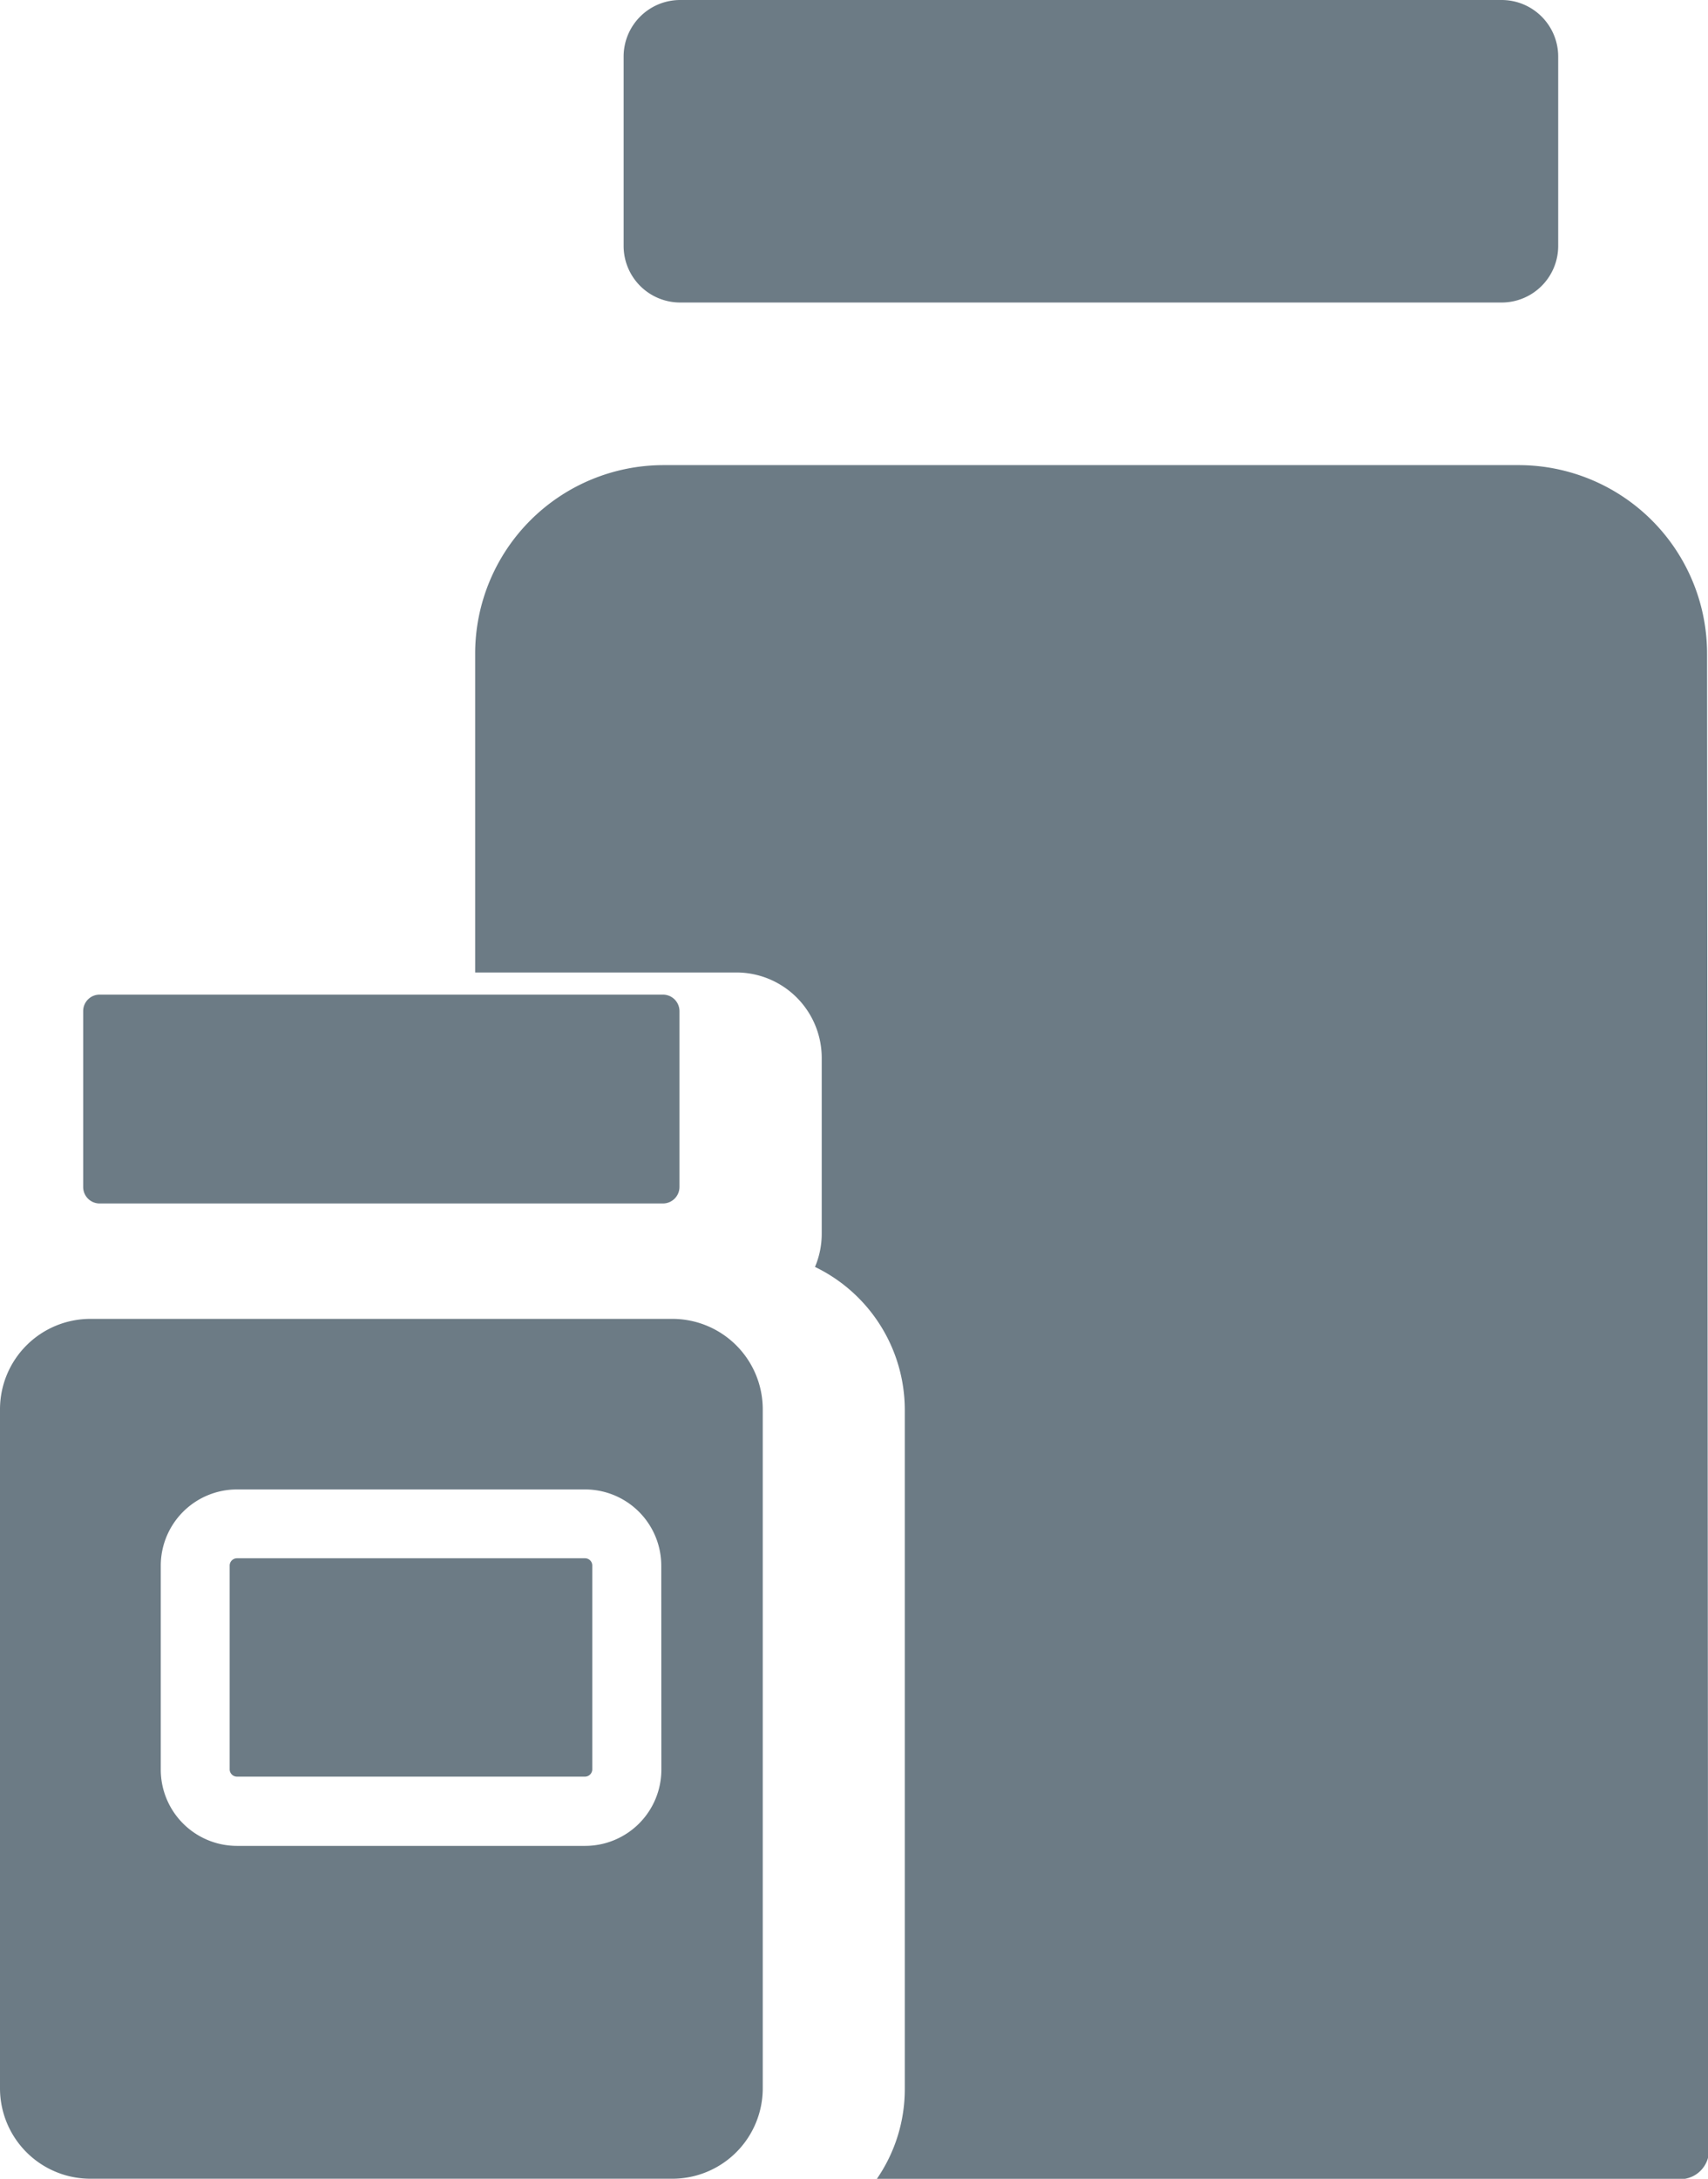
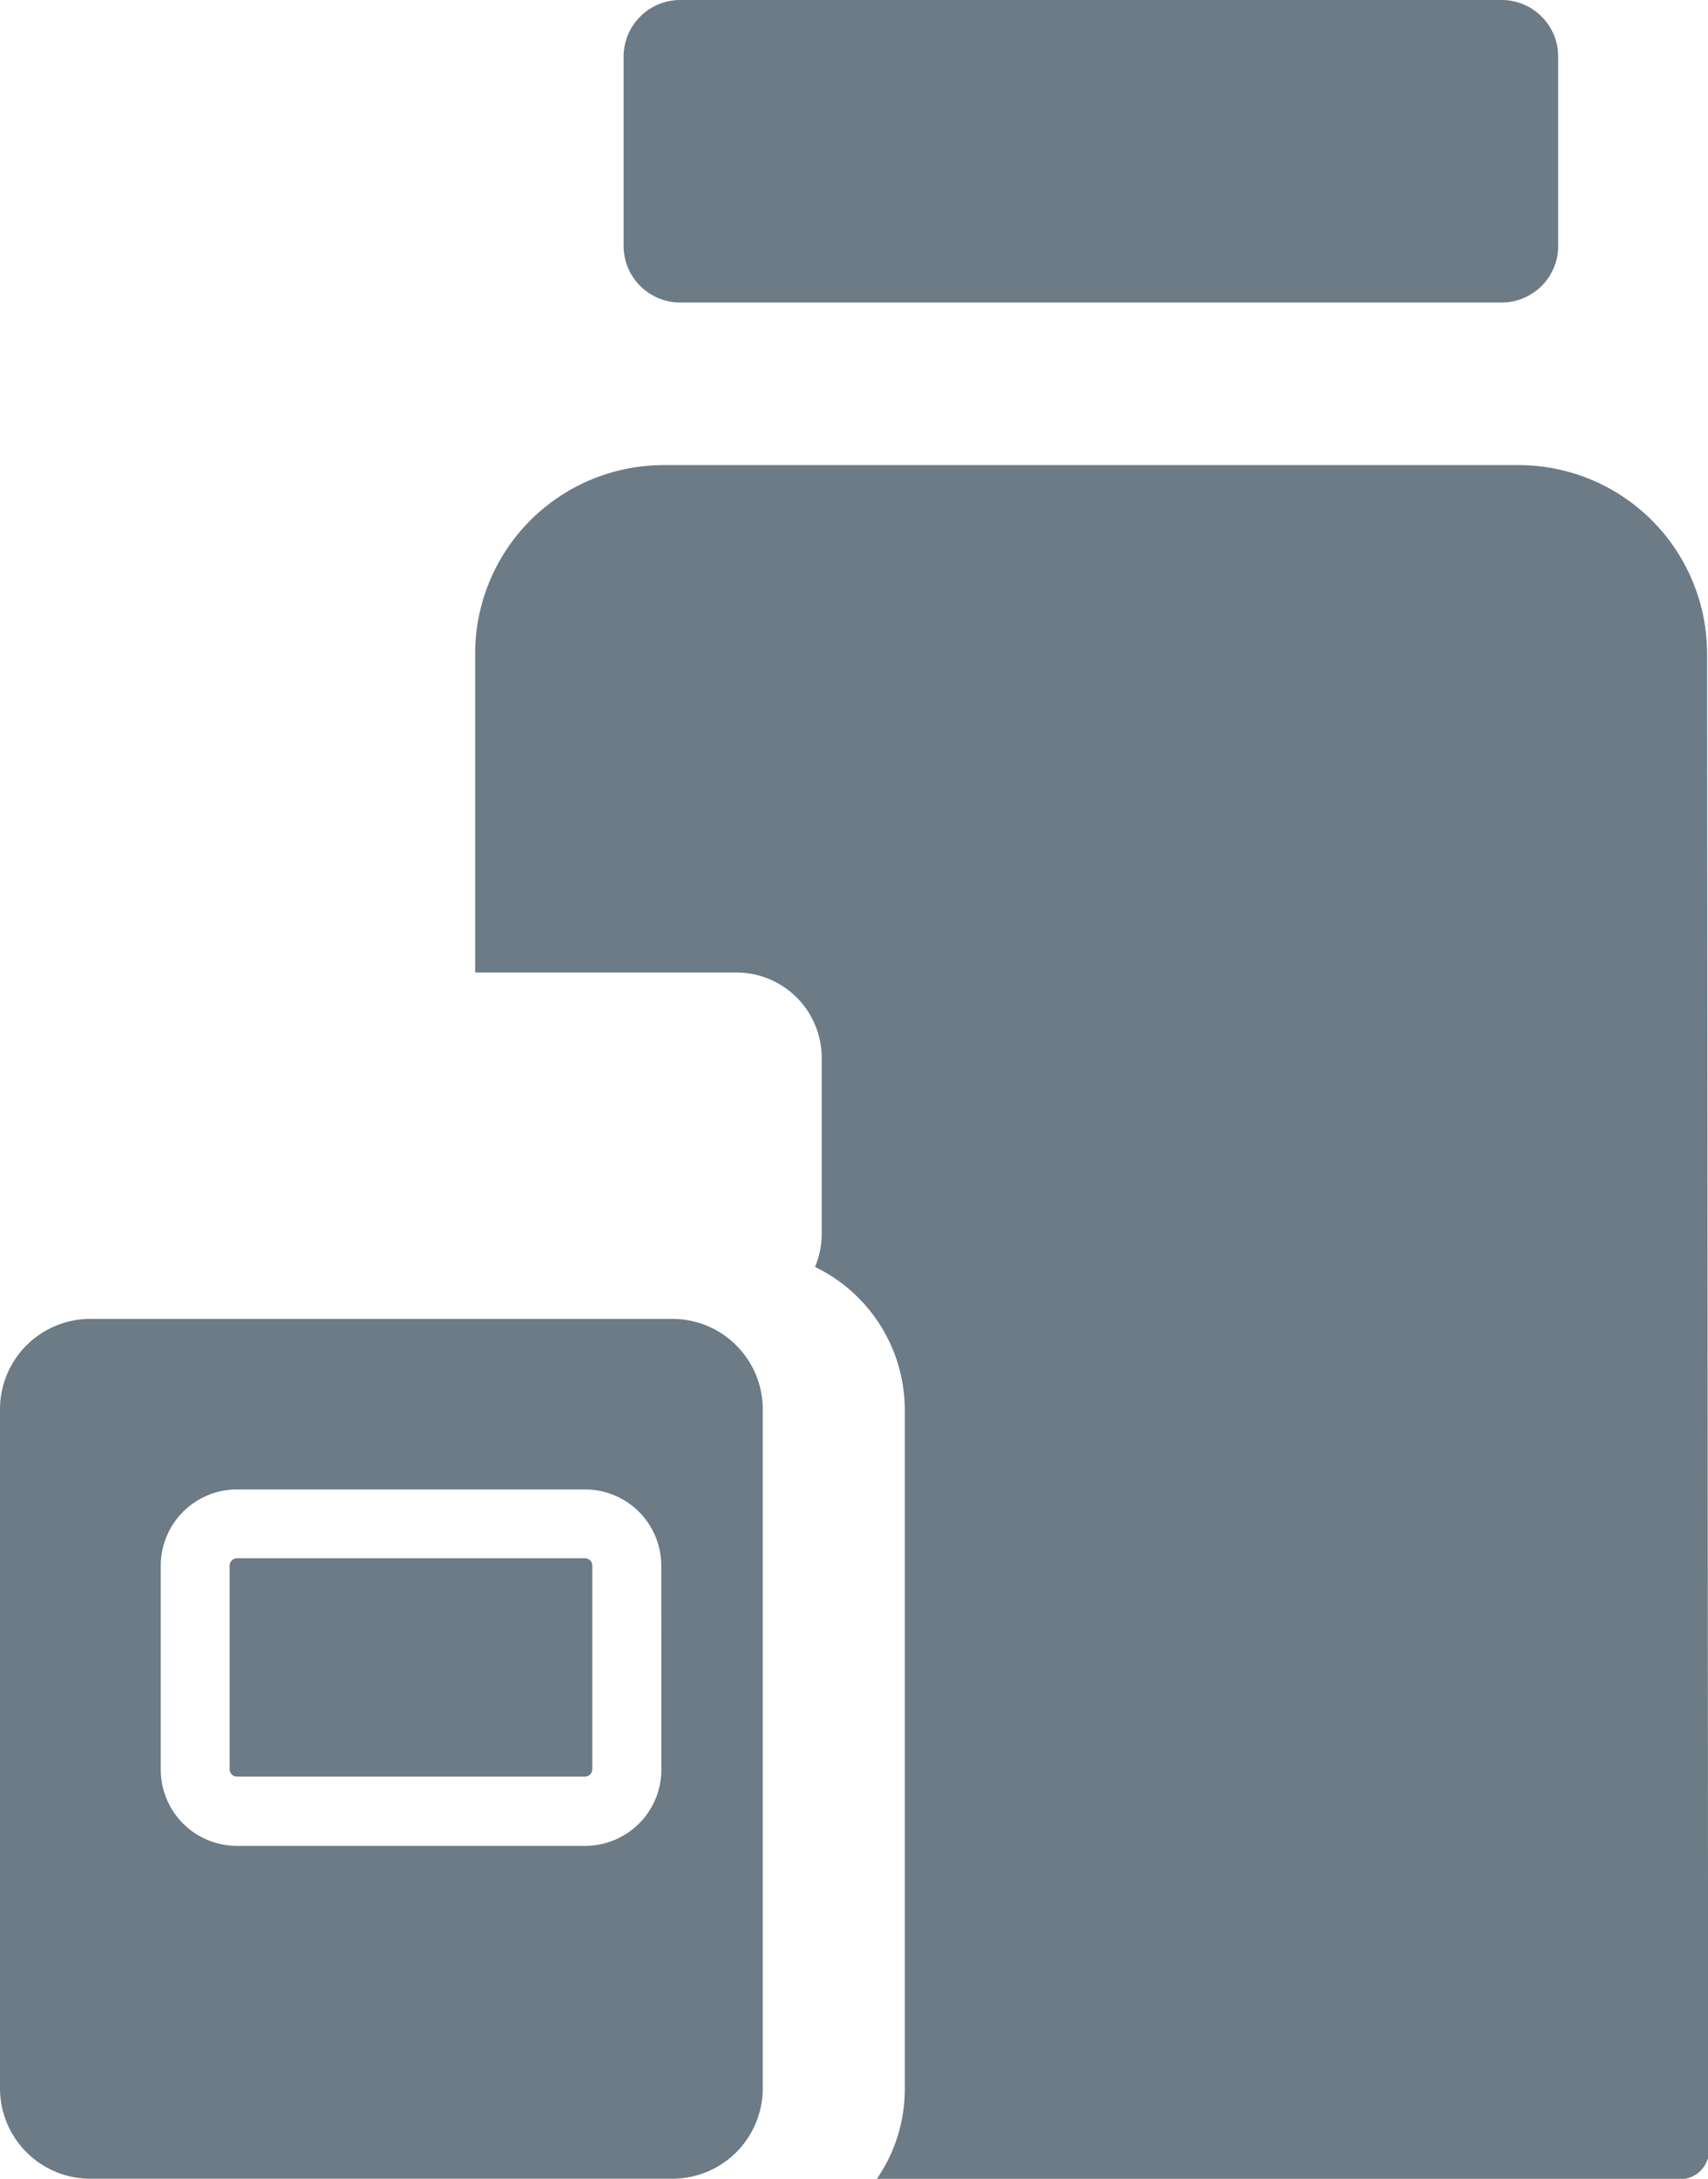
<svg xmlns="http://www.w3.org/2000/svg" width="16.51" height="21.052" viewBox="0 0 16.51 21.052">
  <g id="Layer_4" transform="translate(-4 -4.595)">
    <g id="Group_19538" data-name="Group 19538" transform="translate(4 4.595)">
      <g id="Group_19526" data-name="Group 19526" transform="translate(0.804 9.614)">
-         <path id="Path_74508" data-name="Path 74508" d="M7.463,45.908a.159.159,0,0,0,.159.159h5.446a.16.16,0,0,0,.159-.159v-1.7a.16.16,0,0,0-.159-.159H7.622a.159.159,0,0,0-.159.159v1.7Z" transform="translate(-7.463 -44.053)" fill="#6c7b85" />
-       </g>
+         </g>
      <g id="Group_19527" data-name="Group 19527" transform="translate(6.028 0)">
        <path id="Path_74509" data-name="Path 74509" d="M35.412,4.595H27.47a.547.547,0,0,0-.546.546V6.972a.547.547,0,0,0,.546.546h7.942a.547.547,0,0,0,.546-.546V5.141A.547.547,0,0,0,35.412,4.595Z" transform="translate(-26.924 -4.595)" fill="#6c7b85" />
      </g>
      <g id="Group_19530" data-name="Group 19530" transform="translate(0 12.74)">
        <g id="Group_19528" data-name="Group 19528" transform="translate(2.22 2.316)">
          <path id="Path_74510" data-name="Path 74510" d="M17,65.576H13.636a.071.071,0,0,0-.071.071v1.968a.071.071,0,0,0,.071.071H17a.071.071,0,0,0,.07-.071V65.647a.07.07,0,0,0-.07-.071Z" transform="translate(-13.565 -65.576)" fill="#6c7b85" />
        </g>
        <g id="Group_19529" data-name="Group 19529">
          <path id="Path_74511" data-name="Path 74511" d="M10.5,55.6H4.873A.874.874,0,0,0,4,56.47v6.565a.874.874,0,0,0,.873.873H10.5a.874.874,0,0,0,.873-.873V56.47A.874.874,0,0,0,10.5,55.6Zm-.107,4.355a.737.737,0,0,1-.736.737H6.291a.737.737,0,0,1-.737-.737V57.984a.737.737,0,0,1,.737-.736H9.656a.737.737,0,0,1,.736.736Z" transform="translate(-4 -55.597)" fill="#6c7b85" />
        </g>
      </g>
      <g id="Group_19536" data-name="Group 19536" transform="translate(4.593 4.494)">
        <g id="Group_19532" data-name="Group 19532">
          <path id="Path_74513" data-name="Path 74513" d="M24.618,36.626h5.624c.964,0,1.505,0,2.1,0a.279.279,0,0,0,.316-.211l-.011-14.526a1.822,1.822,0,0,0-1.82-1.821H22.559a1.822,1.822,0,0,0-1.82,1.821V24.97h2.524a.826.826,0,0,1,.826.825v1.7a.82.82,0,0,1-.065.32,1.536,1.536,0,0,1,.868,1.379v6.565a1.526,1.526,0,0,1-.274.873Z" transform="translate(-20.739 -20.068)" fill="#6c7b85" />
        </g>
      </g>
    </g>
  </g>
</svg>